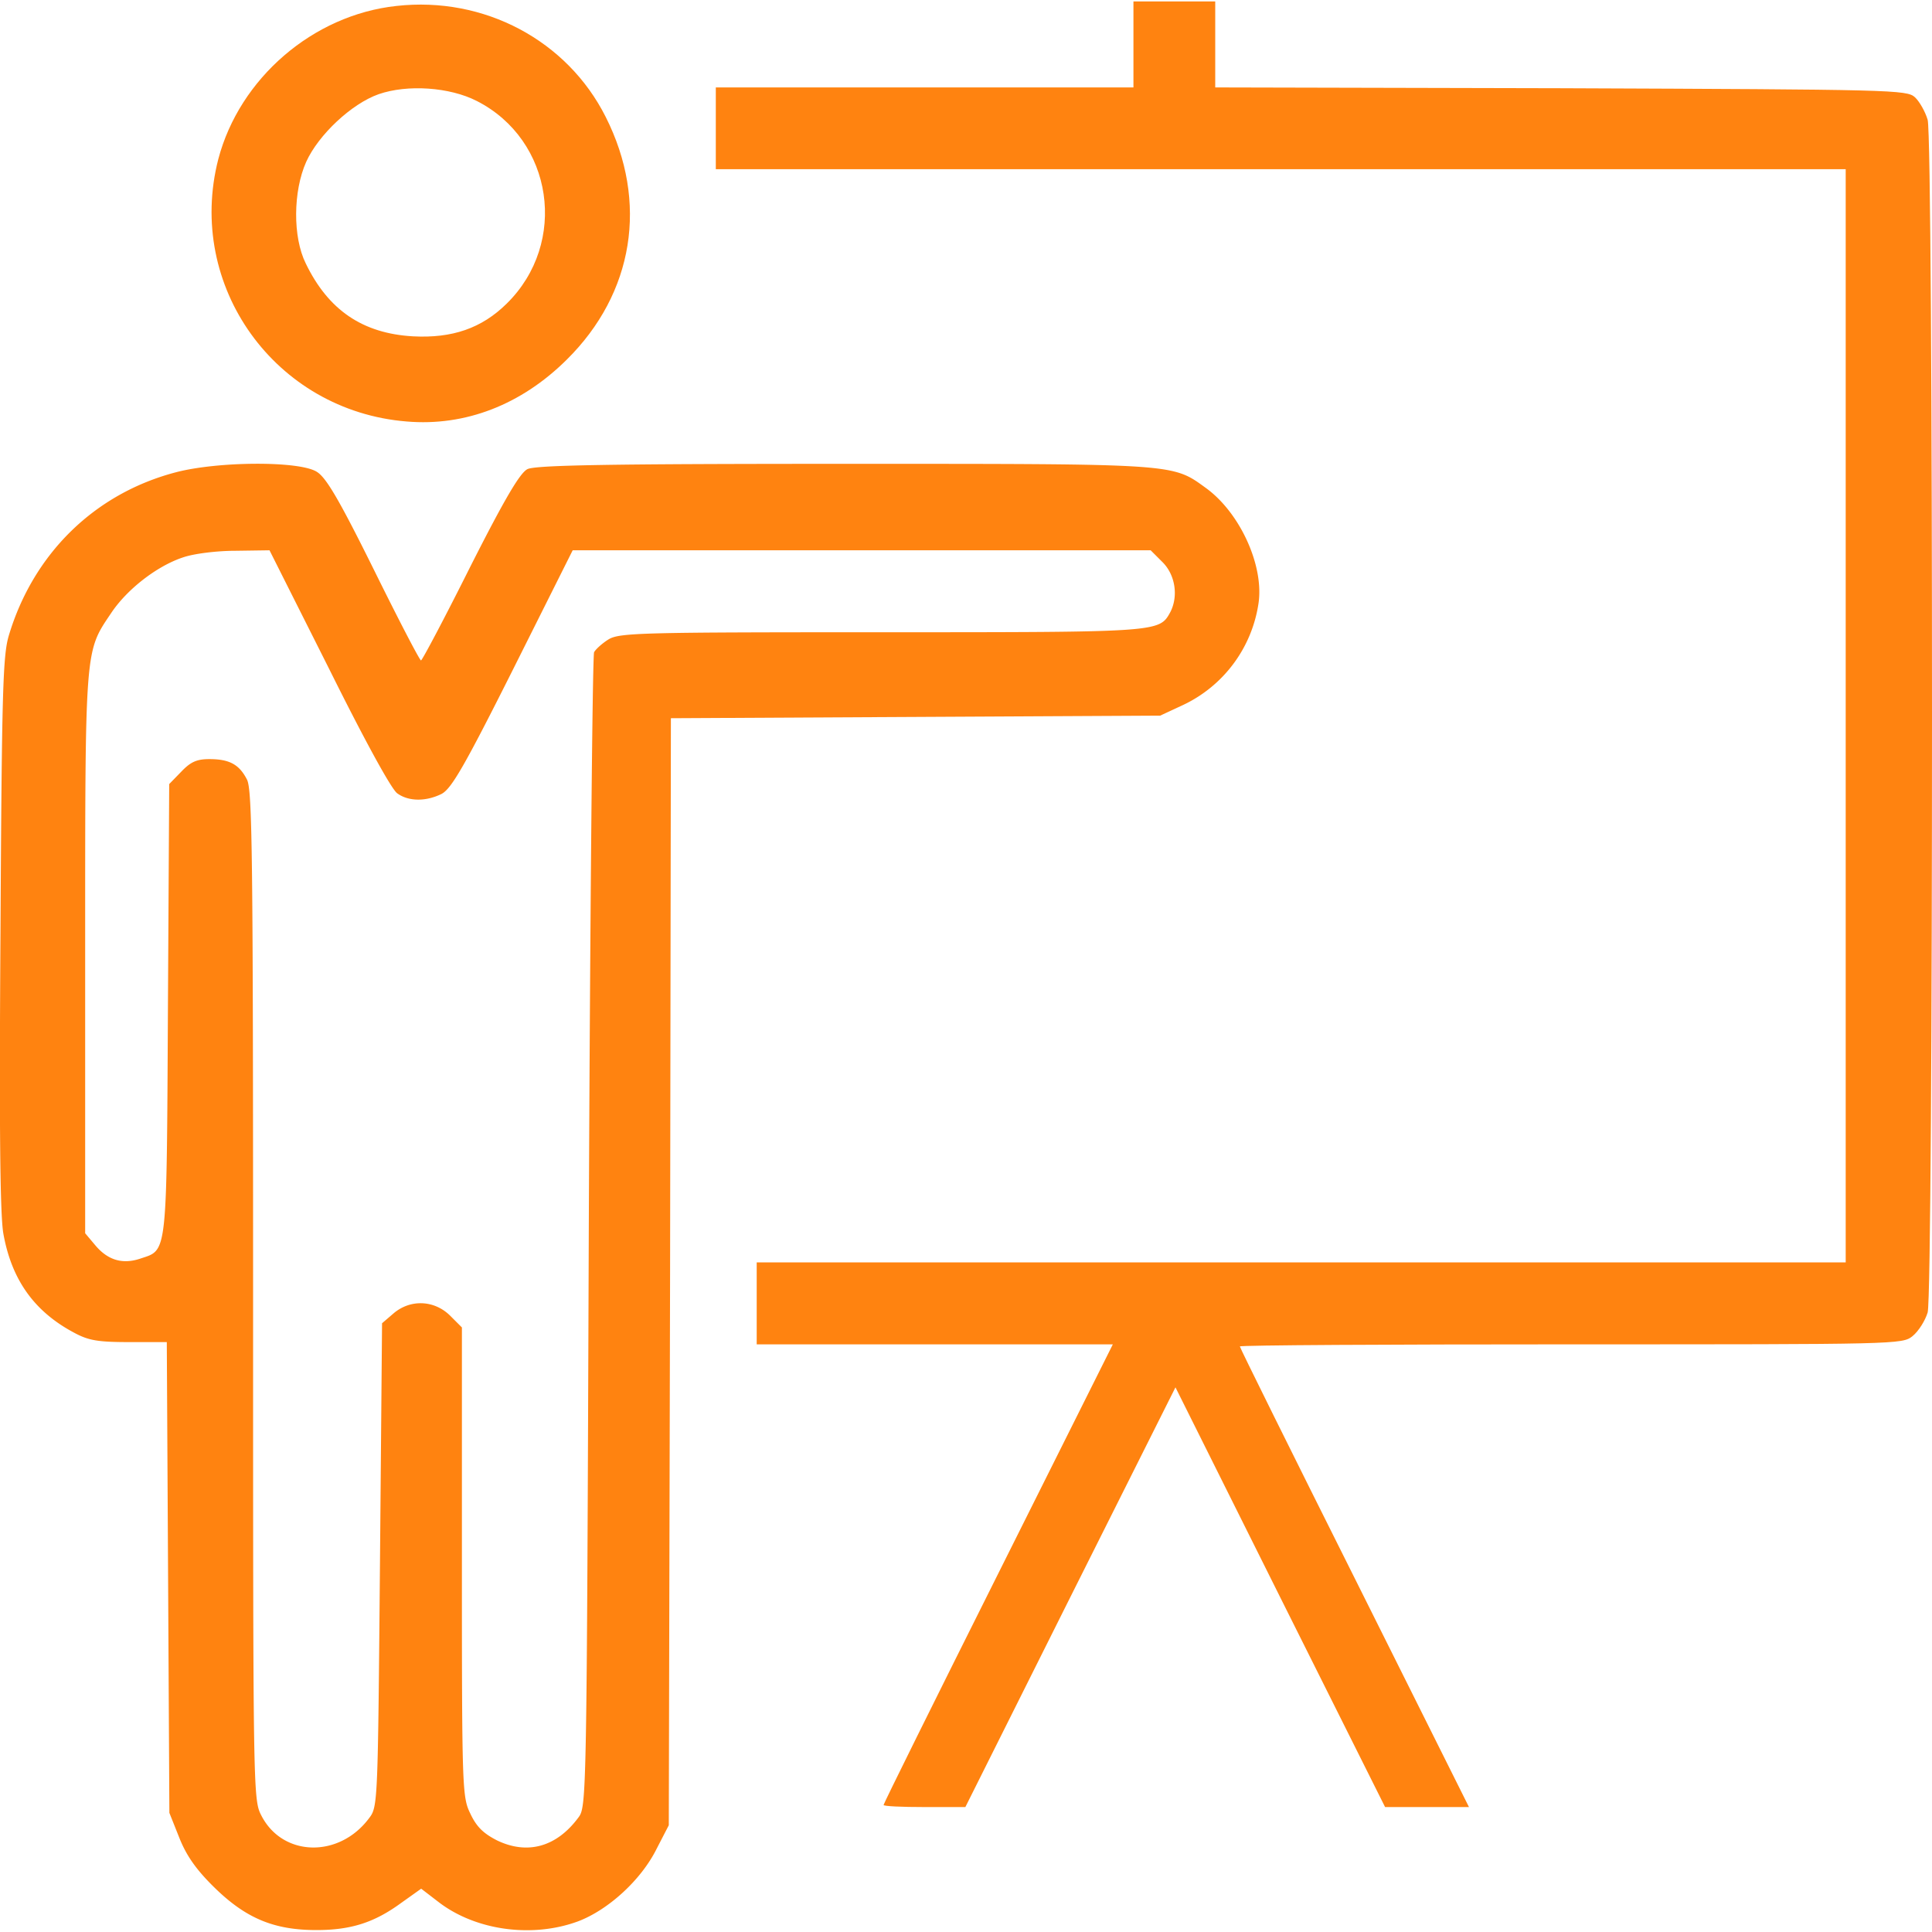
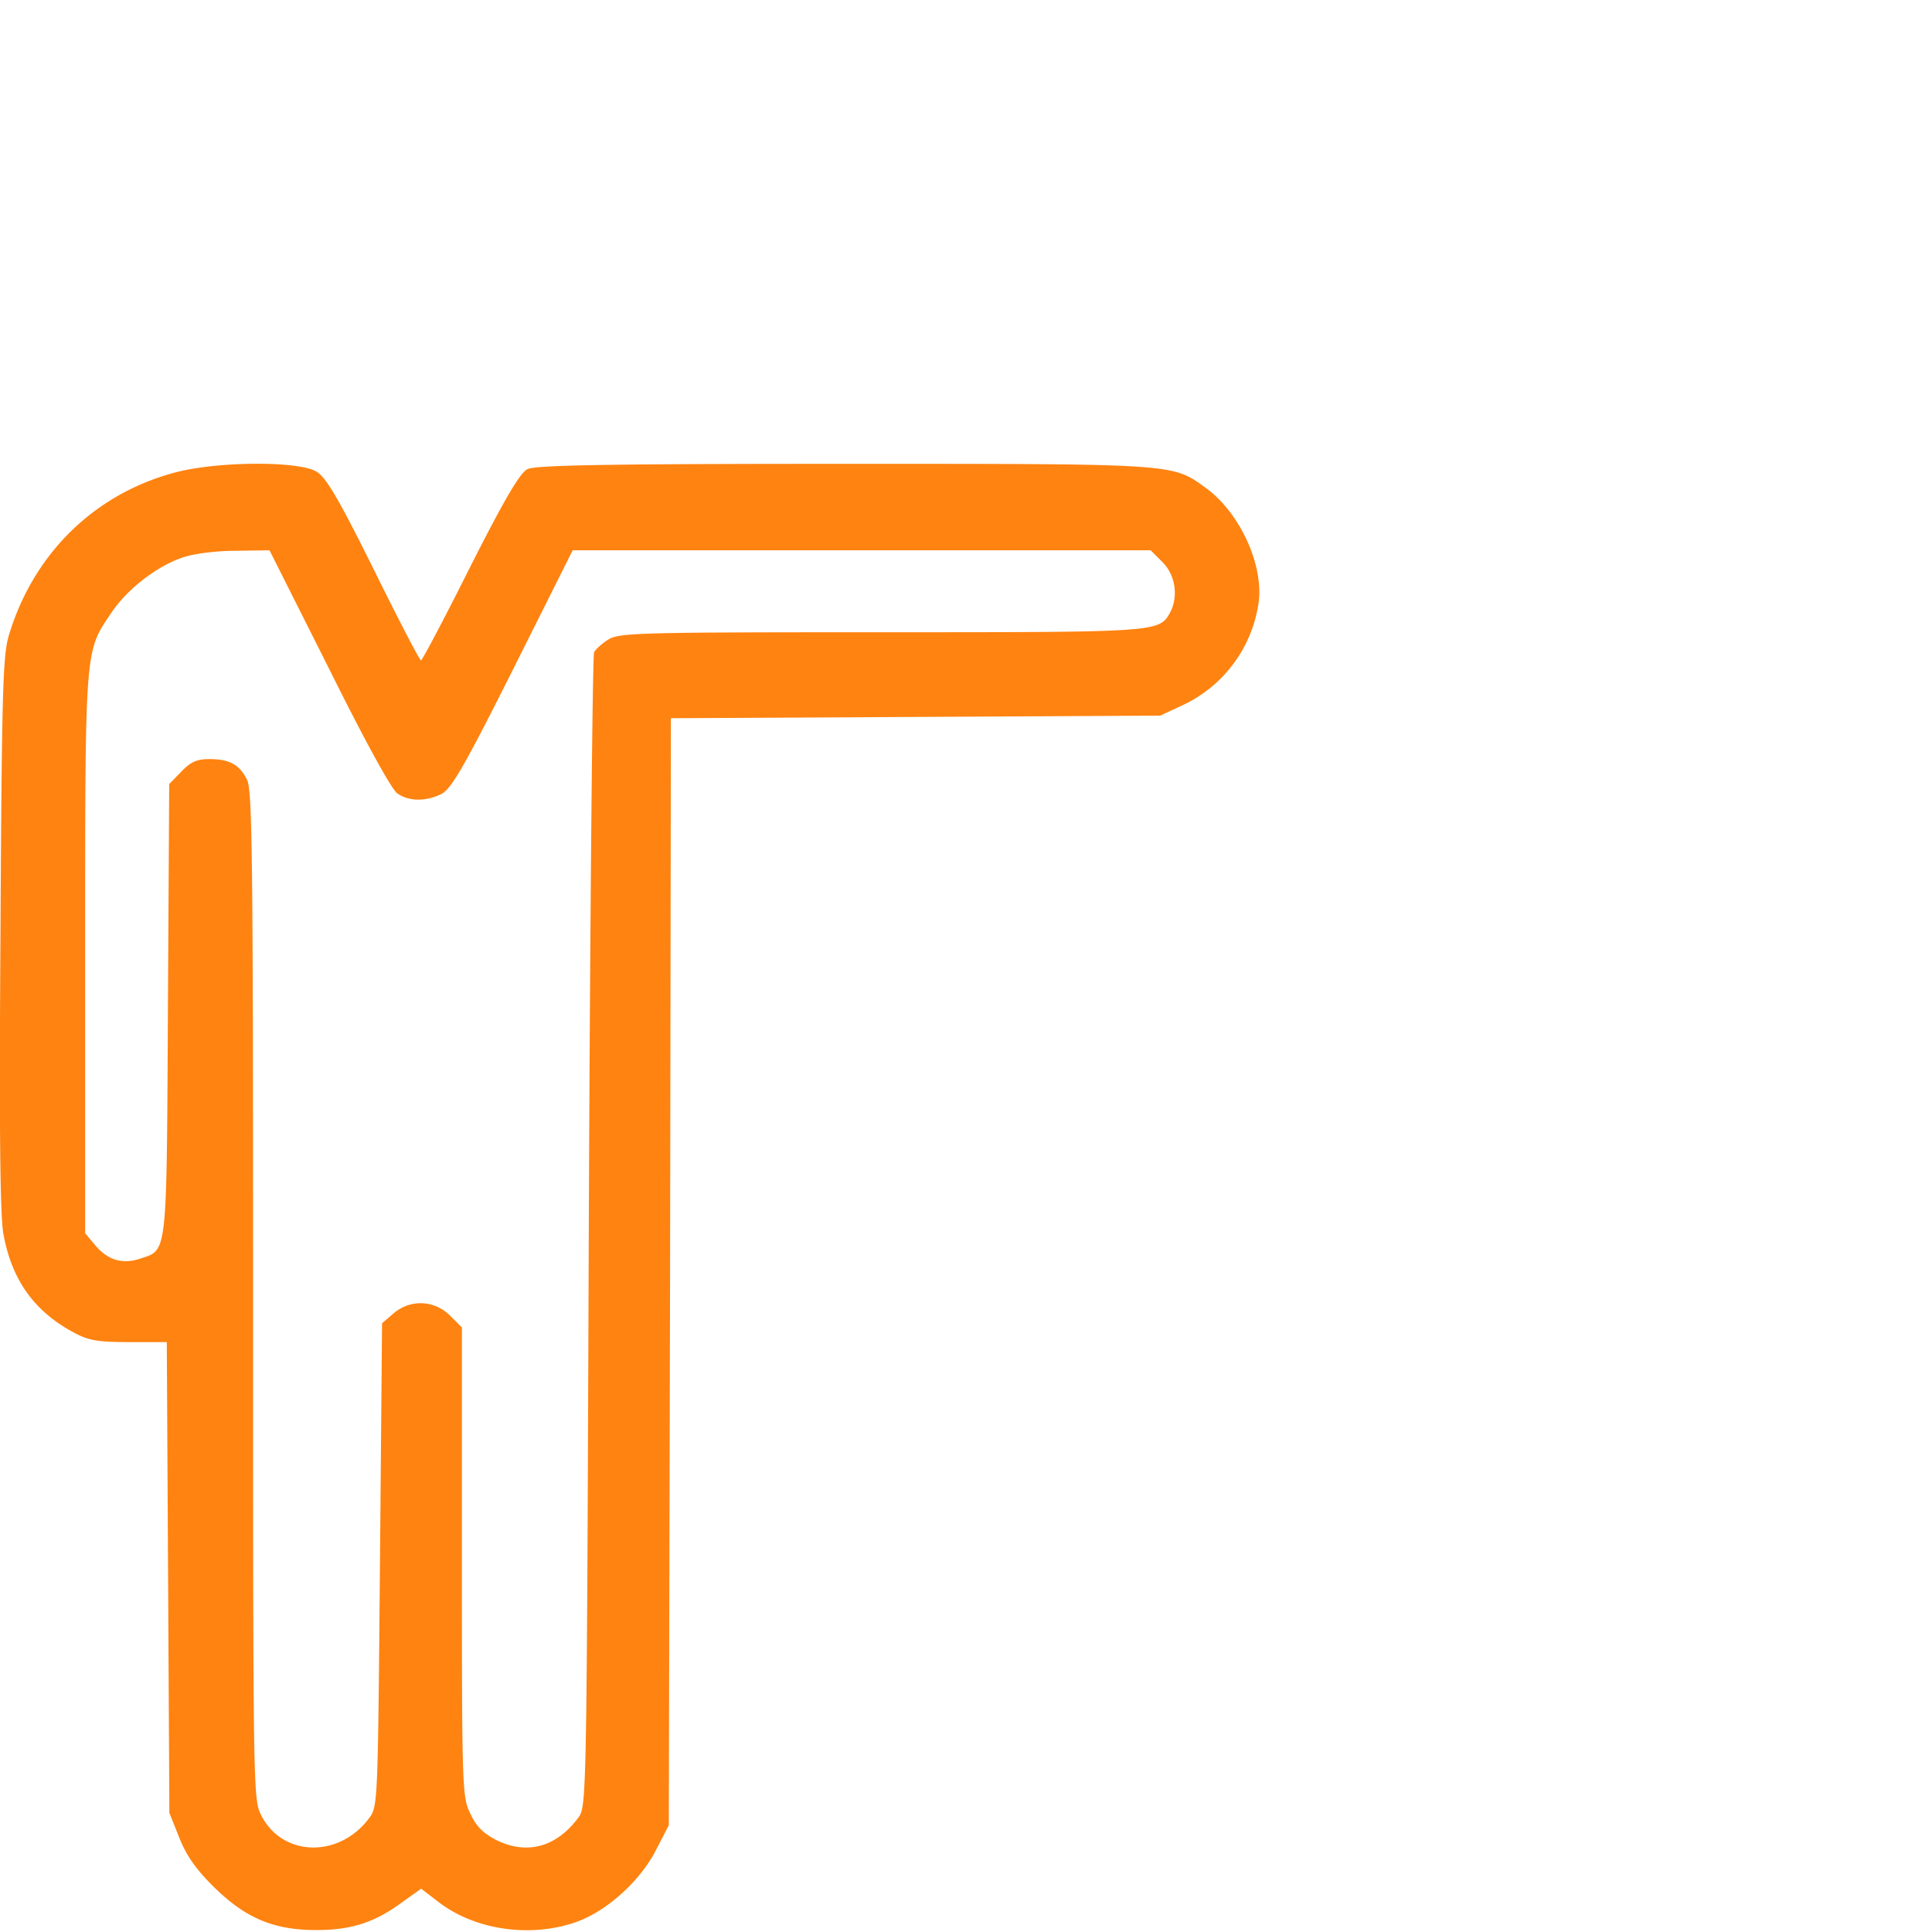
<svg xmlns="http://www.w3.org/2000/svg" viewBox="0 0 120 120" style="enable-background:new 0 0 120 120" xml:space="preserve">
  <g fill="#FF8310">
-     <path class="st0" d="M24.62.37c-5.19.56-9.74 4.5-11.06 9.51-2.03 7.88 3.53 15.64 11.7 16.3 3.64.31 7.12-1.04 9.94-3.84 4.17-4.12 5.09-9.79 2.42-15.08-2.39-4.75-7.55-7.5-13-6.89zm4.99 5.9c4.76 2.42 5.7 8.82 1.86 12.59-1.55 1.53-3.38 2.16-5.82 2.03-3.13-.18-5.26-1.63-6.66-4.53-.81-1.63-.79-4.48.03-6.31.76-1.68 2.82-3.61 4.5-4.2 1.79-.62 4.41-.44 6.09.42zM70.4 2.76v2.67H44.46v5.08h70.18v67.9H47v5.09h22.12L62 97.74c-3.92 7.83-7.12 14.29-7.12 14.37 0 .08 1.14.13 2.54.13h2.54l6.51-13.02 6.54-13.05 6.51 13.05 6.51 13.02h5.21L84.13 98c-3.92-7.83-7.12-14.29-7.12-14.37 0-.08 9.26-.13 20.57-.13 20.32 0 20.57 0 21.21-.51.38-.31.79-.97.94-1.47.36-1.27.36-72.81 0-74.08-.15-.51-.51-1.14-.79-1.4-.51-.46-1.32-.48-22-.56l-21.46-.05V.09H70.4v2.67z" />
    <path class="st0" d="M10.94 29.33C5.88 30.65 2.06 34.39.54 39.5.18 40.72.11 43.03.03 57.94-.05 69.92 0 75.46.21 76.63c.51 2.85 1.91 4.83 4.4 6.15.89.48 1.47.58 3.41.58h2.34l.08 14.62.08 14.62.61 1.53c.43 1.09 1.02 1.96 2.16 3.08 1.96 1.93 3.71 2.67 6.36 2.67 2.14 0 3.59-.46 5.26-1.68l1.25-.89 1.12.86c2.31 1.75 5.8 2.21 8.62 1.17 1.88-.71 3.92-2.57 4.88-4.5l.76-1.47.08-34.38.05-34.38 15.21-.08 15.18-.08 1.42-.66a8.33 8.33 0 0 0 4.68-6.26c.38-2.34-1.12-5.67-3.26-7.22-2.11-1.53-1.75-1.5-22.53-1.5-14.55 0-19.12.08-19.61.33-.46.23-1.4 1.81-3.56 6.08-1.6 3.2-2.98 5.8-3.05 5.8-.08 0-1.4-2.54-2.92-5.62-2.19-4.42-2.98-5.75-3.56-6.1-1.1-.68-6.11-.65-8.73.03zm9.49 12.19c2.16 4.35 3.89 7.53 4.25 7.76.71.51 1.78.51 2.75.03.61-.33 1.4-1.68 4.45-7.76l3.69-7.37h35.9l.74.74c.79.79.99 2.11.48 3.1-.69 1.25-.61 1.25-17.93 1.25-14.77 0-16.25.03-16.94.43-.38.23-.81.61-.92.81-.1.23-.25 16.45-.33 36.06-.13 35.5-.13 35.65-.66 36.34-1.35 1.81-3.15 2.31-5.04 1.4-.84-.43-1.27-.84-1.65-1.65-.51-1.04-.53-1.45-.53-15.64V82.45l-.74-.74c-.99-.97-2.47-1.02-3.51-.13l-.71.61-.13 15c-.13 14.67-.13 15.03-.66 15.72-1.86 2.52-5.39 2.44-6.71-.15-.51-.99-.51-1.42-.51-32.3 0-27.41-.05-31.41-.38-32.04-.48-.94-1.09-1.27-2.34-1.27-.79 0-1.17.18-1.75.79l-.74.76-.08 14.01c-.08 15.44-.03 14.9-1.7 15.46-1.12.38-2.03.1-2.8-.81l-.64-.76V59.26c0-19.12-.03-18.74 1.6-21.16.99-1.5 2.87-2.95 4.48-3.48.66-.23 2.09-.41 3.26-.41l2.11-.03 3.69 7.34z" />
  </g>
</svg>